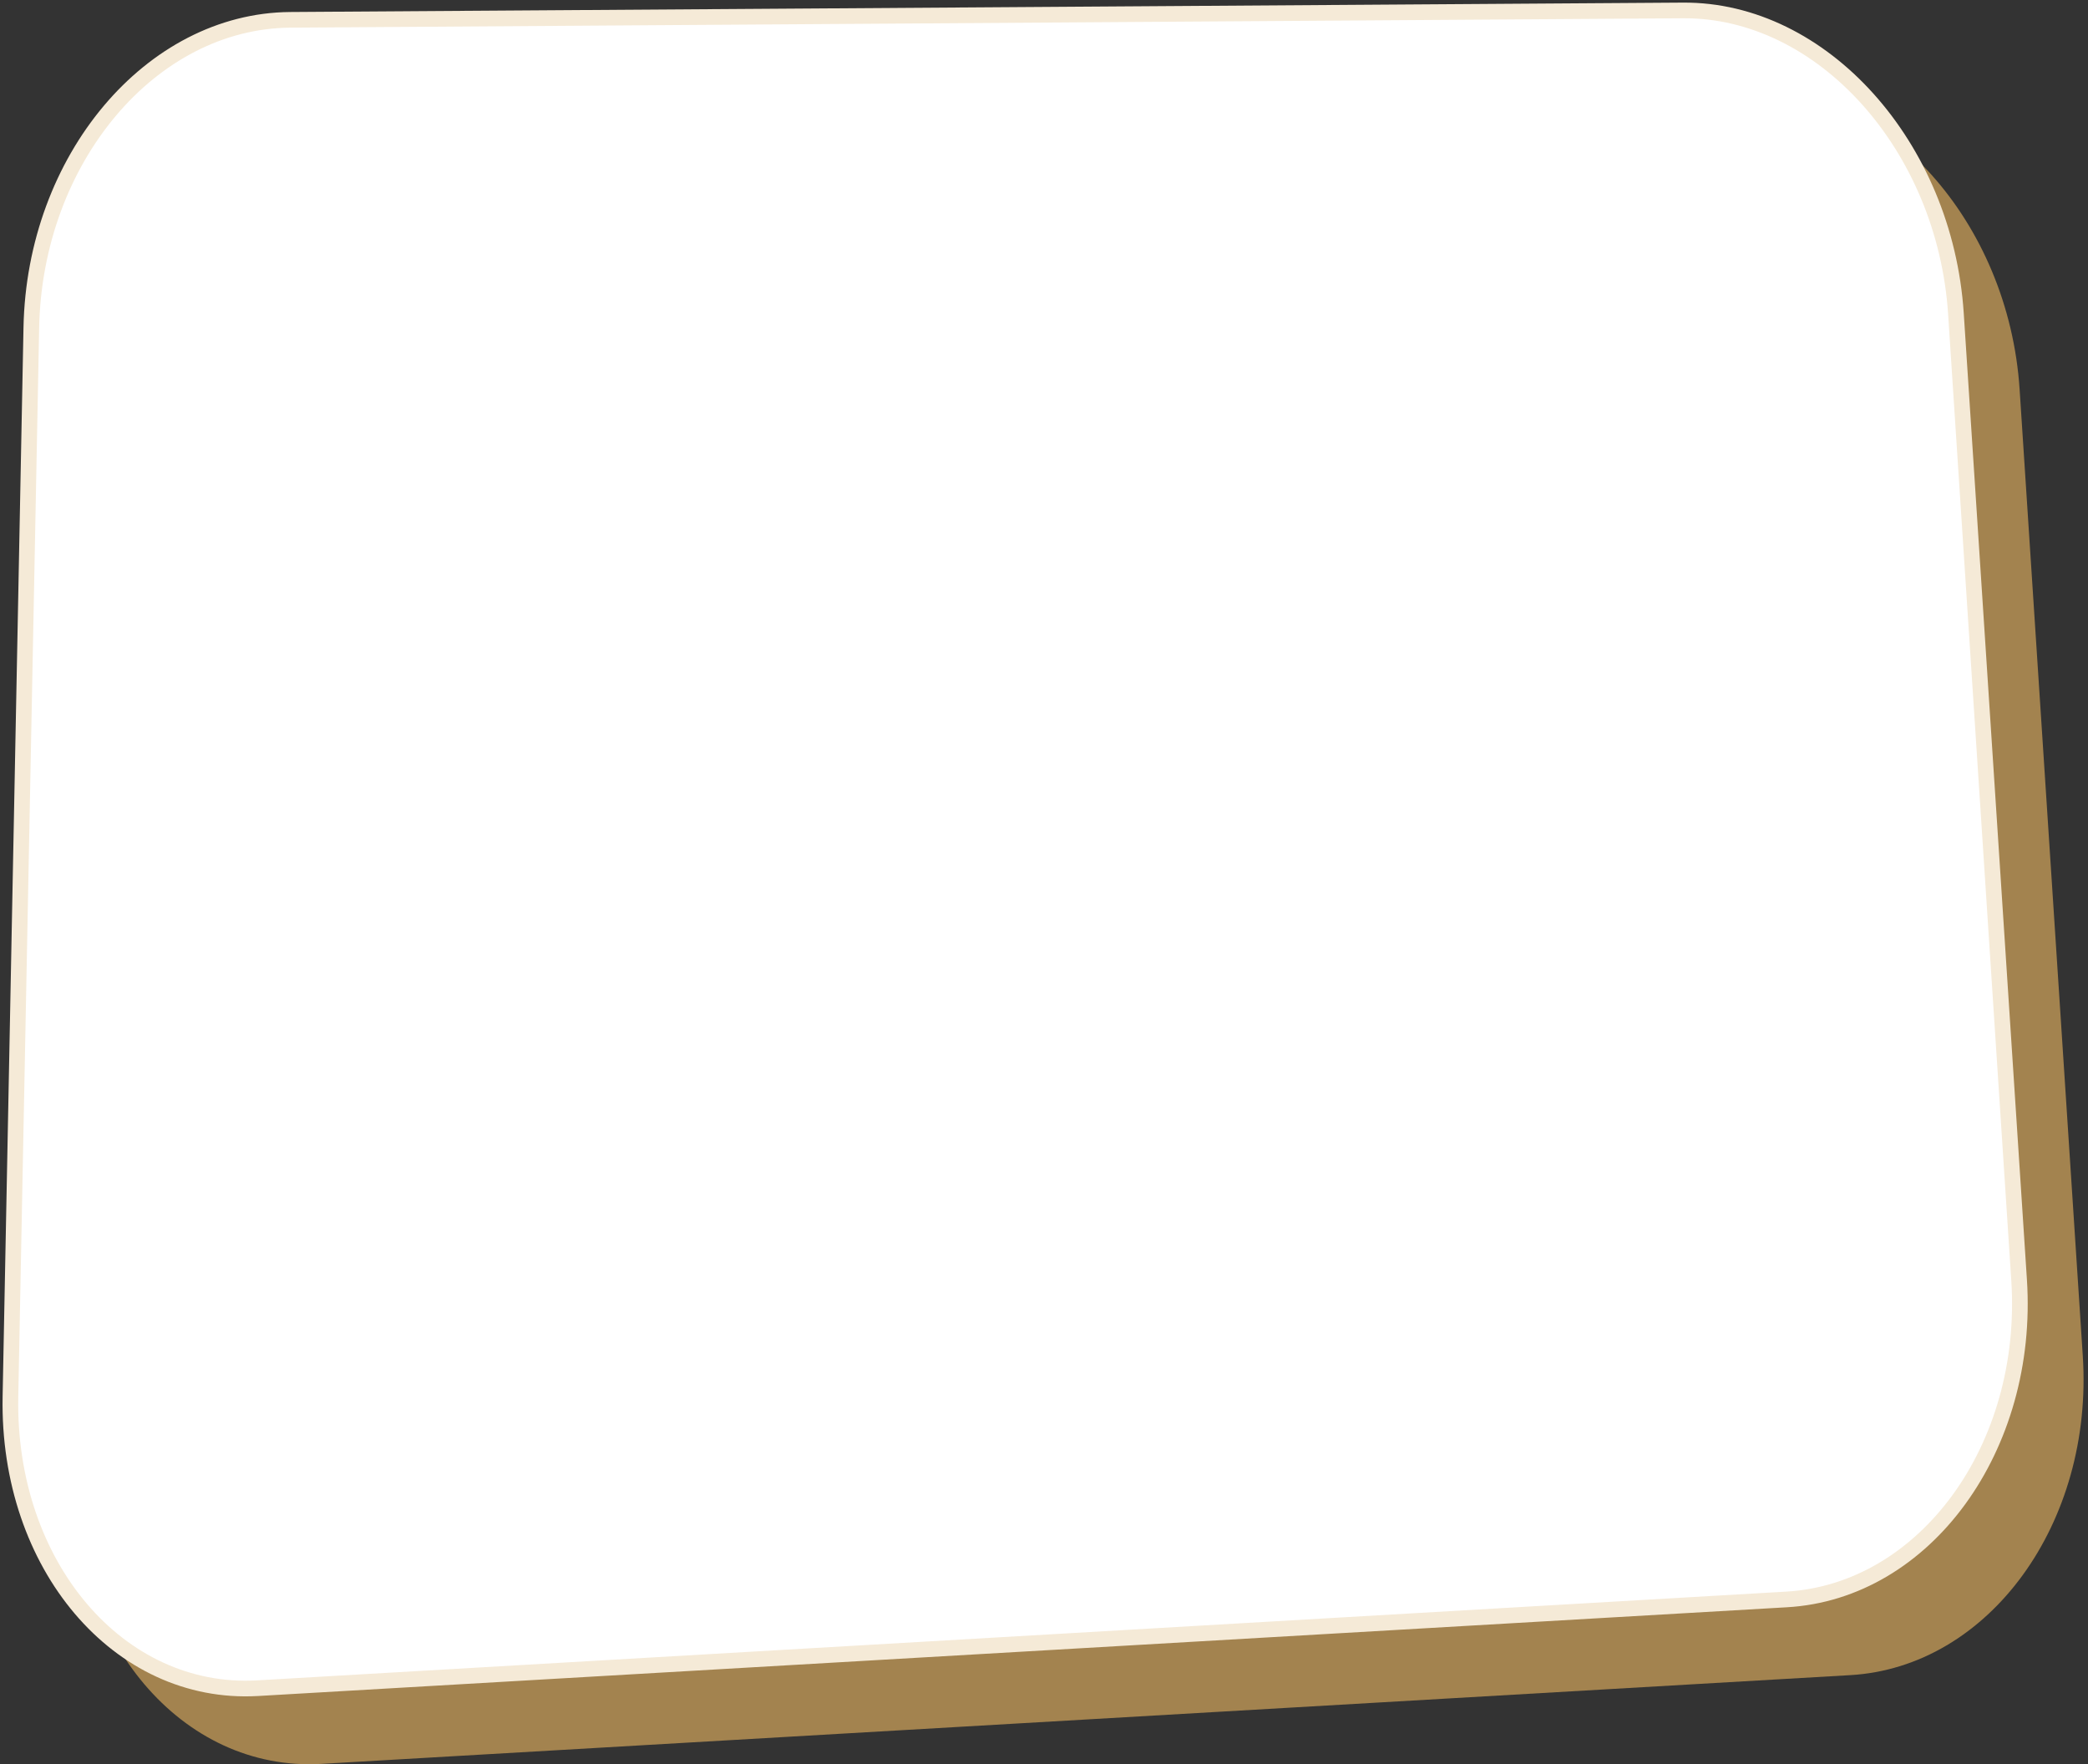
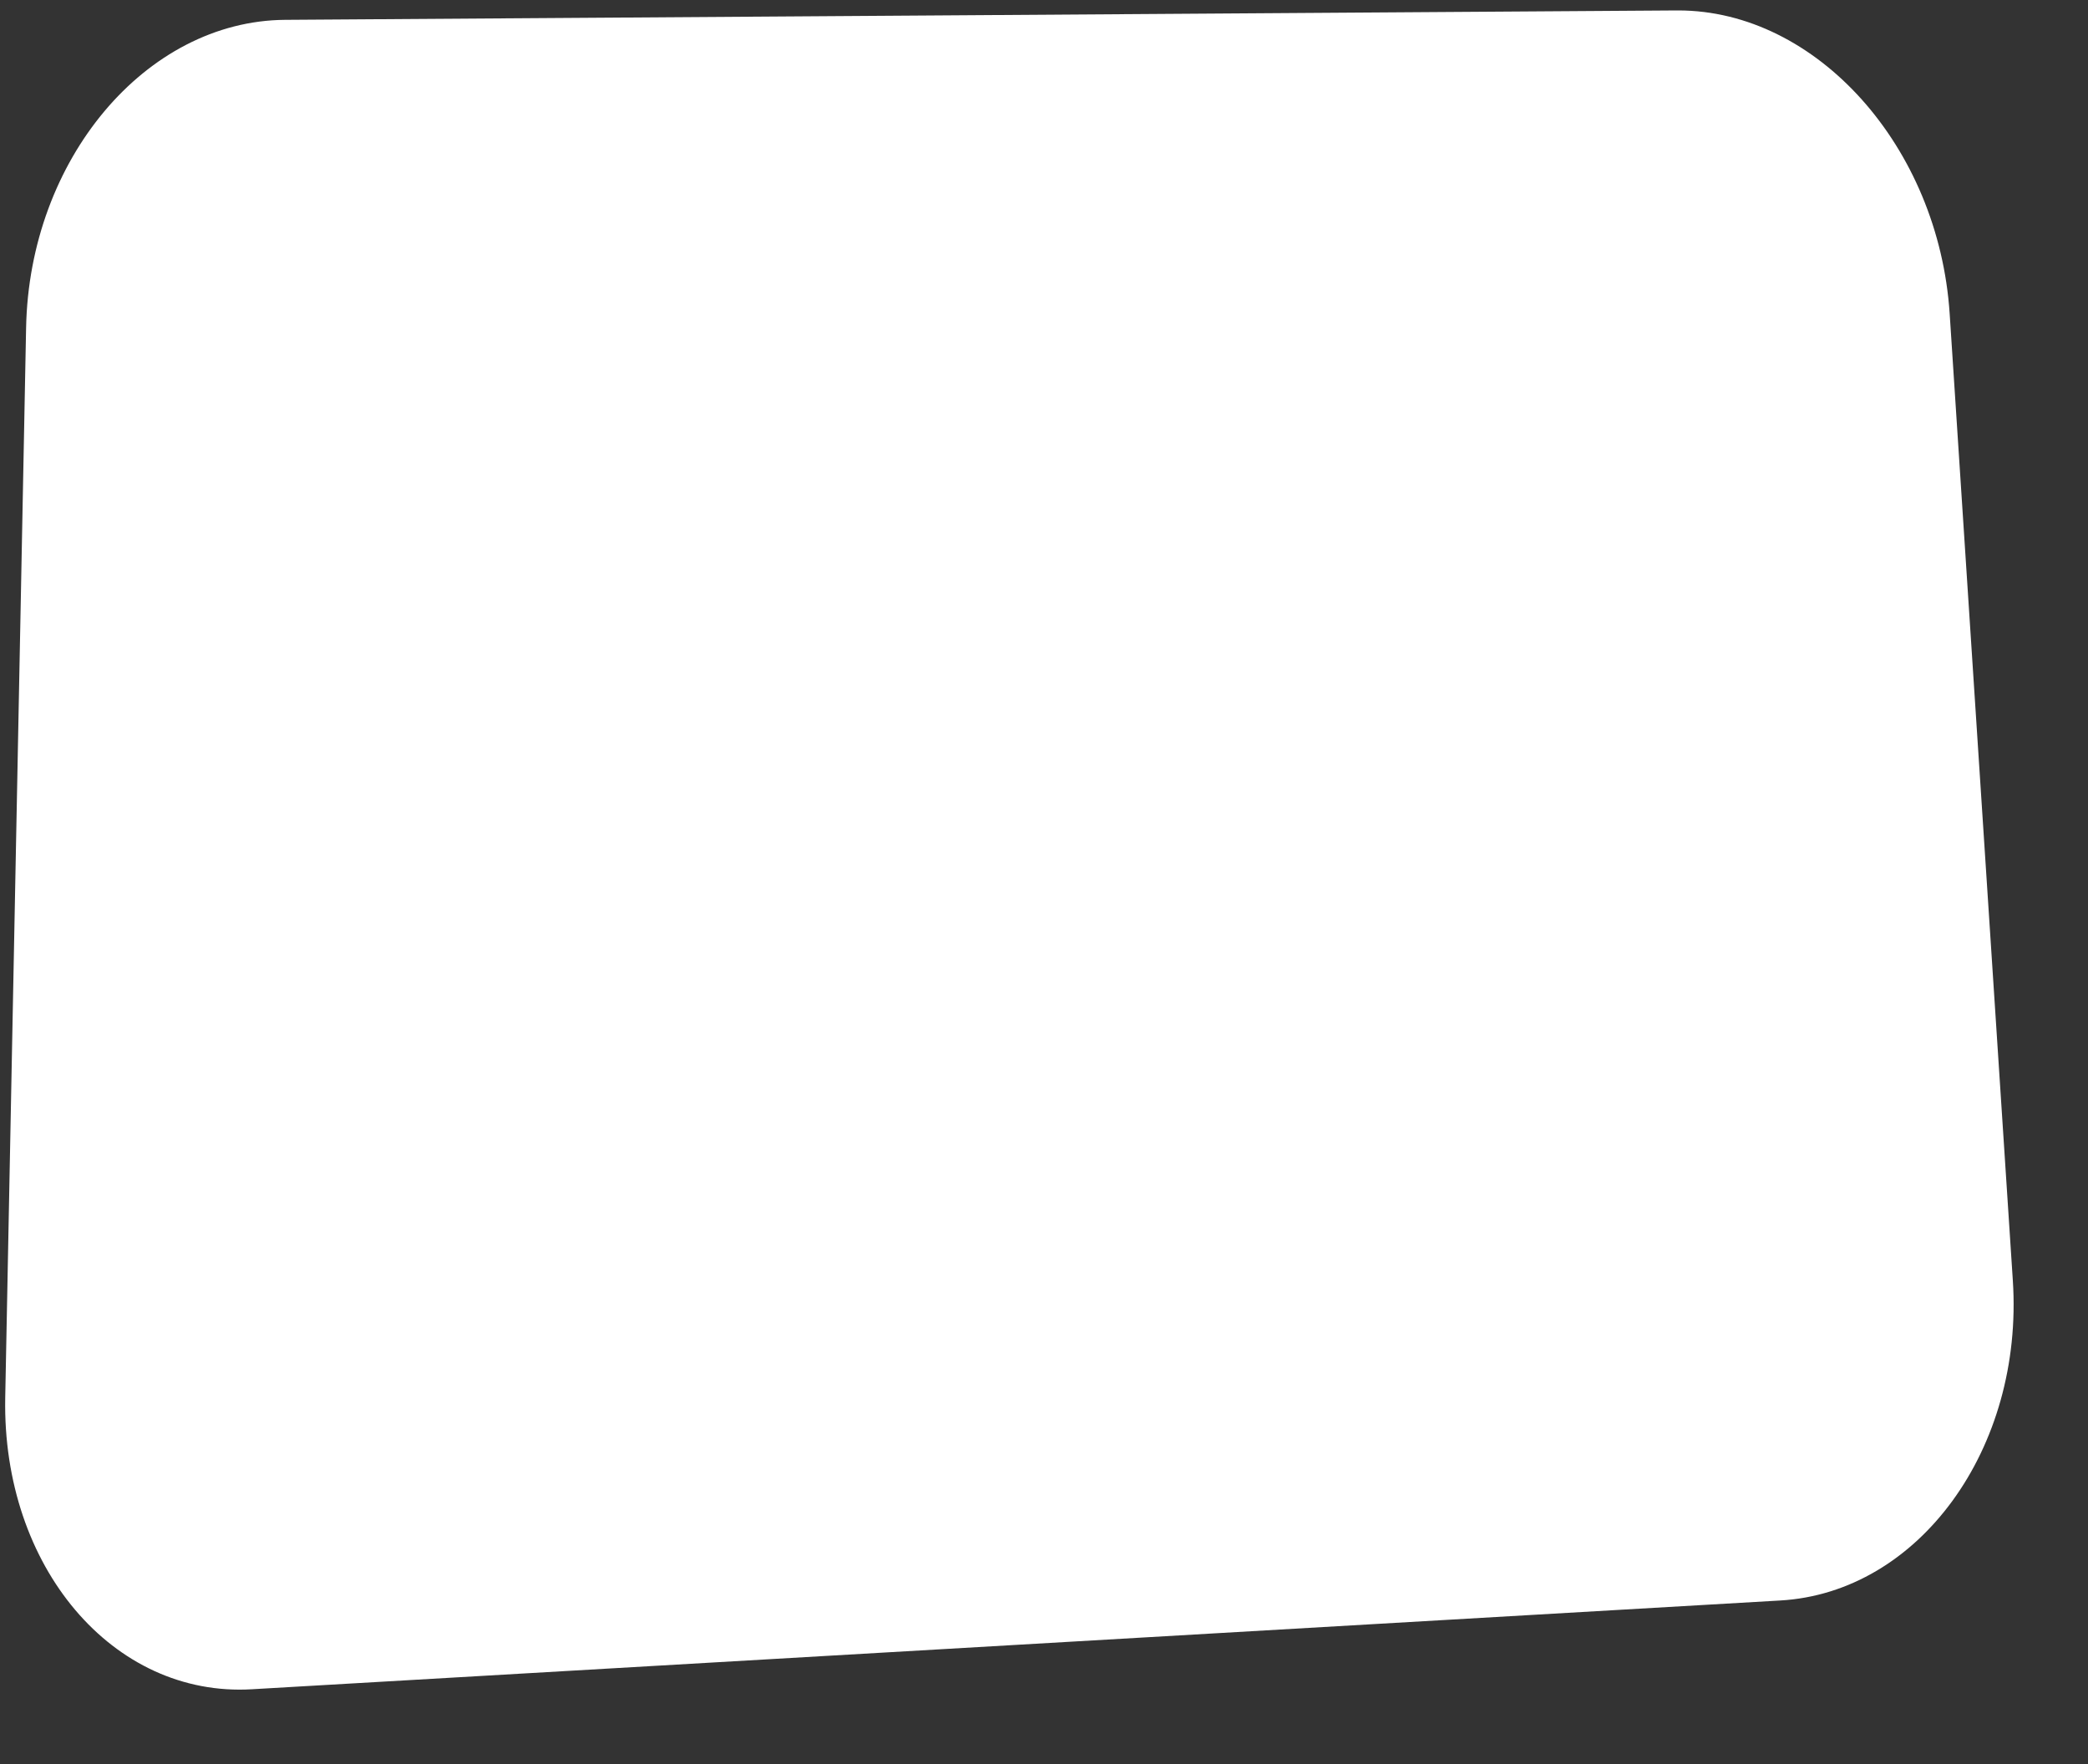
<svg xmlns="http://www.w3.org/2000/svg" version="1.1" id="Layer_1" x="0px" y="0px" viewBox="0 0 400 338" style="enable-background:new 0 0 400 338;" xml:space="preserve">
  <rect x="0" y="0" width="400" height="338" fill="#333333" stroke="none" />
  <style type="text/css">
	.st0{fill:#A3834F;}
	.st1{fill:#FFFFFF;}
	.st2{fill:none;stroke:#F5EAD7;stroke-width:3;}
</style>
  <title>Sub Category Shape</title>
  <desc>Created with Sketch.</desc>
  <g id="Page-1">
    <g id="Dog-Treats" transform="translate(-374, -1128)">
      <g id="Categories-Section" transform="translate(0, 829)">
        <g id="Categories" transform="translate(375, 301)">
          <g id="Doggy-Deli">
            <g id="Sub-Category-Shape">
-               <path id="Shadow" class="st0" d="M17.2,75.3C17.8,43,40.1,16.5,66.8,16.3l266.8-1.8c26.7-0.2,50.2,26,52.3,58.1L398,257.7        c2.1,32.1-18,59.7-44.6,61.2L60.5,335.9c-26.6,1.5-47.9-23.6-47.3-55.8L17.2,75.3z" />
              <path id="Background-Colour" class="st1" d="M320.2,0L53.6,1.8C26.9,2,4.6,28.6,4,60.8l-4,205c-0.6,32.3,20.6,57.4,47.3,55.8        l292.7-17c26.6-1.5,46.7-29.1,44.6-61.3L372.5,58.1C370.4,26.1,347,0,320.5,0C320.4,0,320.3,0,320.2,0z" />
-               <path id="Stroke" class="st2" d="M5,60.8C5.6,28.5,27.9,2,54.6,1.8L321.4,0c26.7-0.2,50.2,26,52.3,58.1l12.1,185.1        c2.1,32.1-18,59.7-44.6,61.2L48.3,321.4C21.7,322.9,0.4,297.8,1,265.6L5,60.8z" />
            </g>
          </g>
        </g>
      </g>
    </g>
  </g>
</svg>